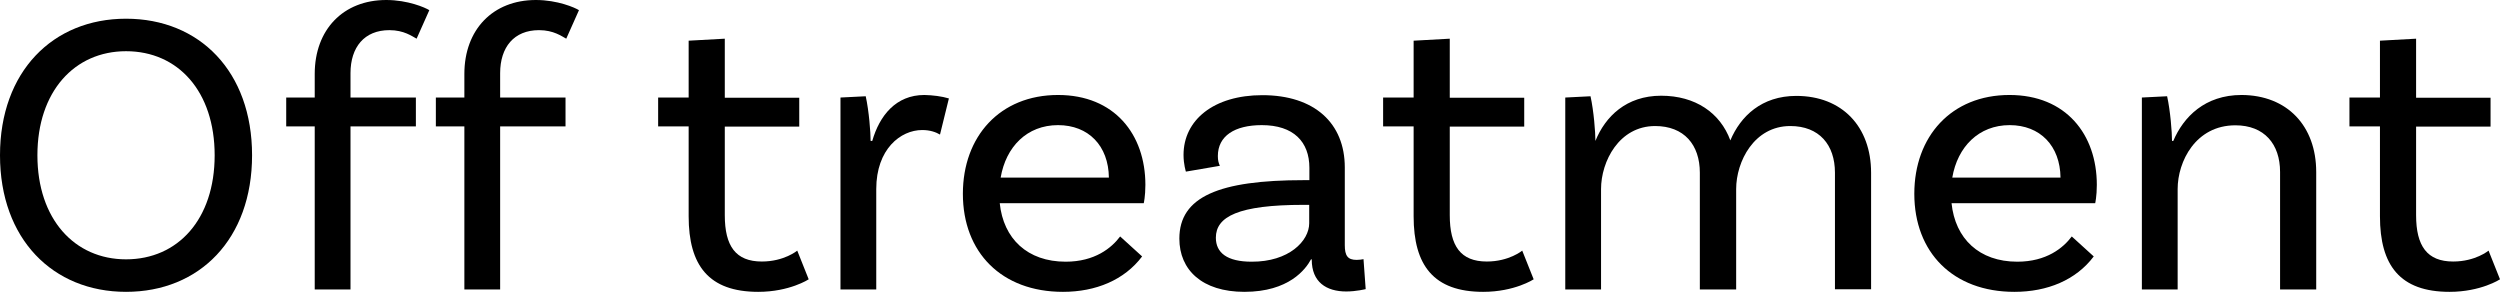
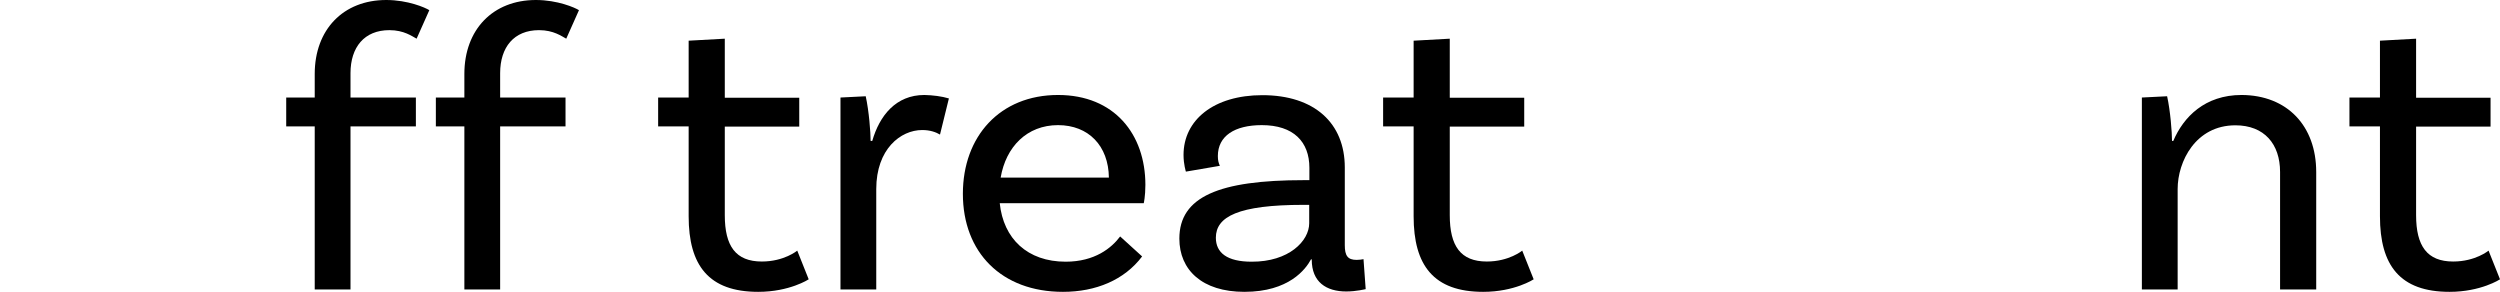
<svg xmlns="http://www.w3.org/2000/svg" enable-background="new 0 0 137.66 16.07" height="16.07" viewBox="0 0 137.66 16.07" width="137.66">
-   <path d="m13.88 8.55c0 4.61-2.89 7.52-6.94 7.52-4.03 0-6.94-2.91-6.94-7.52s2.91-7.52 6.94-7.52c4.05 0 6.94 2.91 6.94 7.52zm-2.06 0c0-3.51-2.01-5.73-4.88-5.73-2.84 0-4.88 2.22-4.88 5.73s2.04 5.73 4.88 5.73c2.86 0 4.88-2.21 4.88-5.73z" />
  <path d="m19.3 4.03v1.34h3.6v1.59h-3.6v8.98h-1.97v-8.98h-1.57v-1.59h1.57v-1.3c0-2.44 1.57-4.07 3.94-4.07 1.19 0 2.15.42 2.37.56l-.7 1.57c-.25-.13-.69-.47-1.5-.47-1.38 0-2.14.94-2.14 2.37z" />
  <path d="m27.54 4.03v1.34h3.6v1.59h-3.6v8.98h-1.97v-8.98h-1.57v-1.59h1.57v-1.3c0-2.44 1.57-4.07 3.94-4.07 1.19 0 2.15.42 2.37.56l-.7 1.57c-.25-.13-.69-.47-1.5-.47-1.38 0-2.14.94-2.14 2.37z" />
  <path d="m44.53 15.38s-1.05.69-2.78.69c-2.73 0-3.83-1.46-3.83-4.16v-4.95h-1.68v-1.59h1.68v-3.13l1.99-.11v3.25h4.1v1.59h-4.1v4.88c0 1.7.6 2.55 2.04 2.55 1.23 0 1.95-.6 1.95-.6z" />
  <path d="m52.25 5.42-.49 1.99c-.22-.13-.54-.25-.98-.25-1.19 0-2.53 1.05-2.53 3.25v5.53h-1.97v-10.57l1.39-.07c.18.81.27 1.99.27 2.46h.09c.4-1.39 1.3-2.53 2.87-2.53.46.01.95.07 1.35.19z" />
  <path d="m55.05 11.19c.2 1.95 1.52 3.22 3.63 3.22 1.61 0 2.53-.76 3-1.39l1.21 1.1c-.98 1.3-2.55 1.95-4.36 1.95-3.38 0-5.51-2.17-5.51-5.4 0-3.16 2.04-5.44 5.24-5.44 3.11 0 4.81 2.17 4.81 4.95 0 .63-.09 1.01-.09 1.01zm.05-1.41h5.96c-.02-1.75-1.12-2.89-2.8-2.89-1.71 0-2.87 1.19-3.16 2.89z" />
  <path d="m75.2 15.92s-.52.13-1.07.13c-1.1 0-1.9-.52-1.9-1.75v-.02h-.04c-.29.54-1.21 1.79-3.67 1.79-2.33 0-3.58-1.21-3.58-2.93 0-2.31 2.19-3.22 6.85-3.22h.31v-.68c0-1.43-.87-2.35-2.62-2.35-1.5 0-2.42.6-2.42 1.7 0 .25.04.38.11.54l-1.87.32s-.13-.4-.13-.92c0-1.92 1.66-3.29 4.34-3.29 2.87 0 4.54 1.54 4.54 3.98v4.28c0 .58.16.81.65.81.13 0 .29-.02.38-.04zm-3.11-3.63v-1.01h-.31c-3.6 0-4.83.65-4.83 1.81 0 .83.62 1.32 1.97 1.32 2.05.01 3.17-1.14 3.17-2.12z" />
  <path d="m84.45 15.38s-1.05.69-2.78.69c-2.73 0-3.83-1.46-3.83-4.16v-4.95h-1.68v-1.59h1.68v-3.13l1.99-.11v3.25h4.1v1.59h-4.1v4.88c0 1.7.6 2.55 2.04 2.55 1.23 0 1.95-.6 1.95-.6z" />
-   <path d="m103.03 9.51v6.42h-1.99v-6.42c0-1.54-.87-2.57-2.46-2.57-1.99 0-2.98 1.95-2.98 3.47v5.53h-2v-6.43c0-1.54-.87-2.57-2.46-2.57-1.99 0-2.98 1.95-2.98 3.47v5.53h-1.97v-10.57l1.39-.07c.18.81.27 1.99.27 2.46.54-1.34 1.7-2.49 3.62-2.49 1.88 0 3.25.94 3.81 2.46.56-1.33 1.72-2.45 3.63-2.45 2.53 0 4.12 1.7 4.12 4.23z" />
-   <path d="m107.46 11.19c.2 1.95 1.52 3.22 3.62 3.22 1.61 0 2.53-.76 3-1.39l1.21 1.1c-.98 1.3-2.55 1.95-4.37 1.95-3.38 0-5.51-2.17-5.51-5.4 0-3.16 2.04-5.44 5.24-5.44 3.11 0 4.81 2.17 4.81 4.95 0 .63-.09 1.01-.09 1.01zm.04-1.41h5.96c-.02-1.75-1.12-2.89-2.8-2.89-1.7 0-2.87 1.19-3.16 2.89z" />
  <path d="m127.54 9.47v6.47h-1.99v-6.47c0-1.54-.87-2.57-2.46-2.57-2.19 0-3.18 1.99-3.18 3.51v5.53h-1.97v-10.57l1.39-.07c.18.81.27 1.99.27 2.46h.07c.56-1.32 1.74-2.53 3.76-2.53 2.52.01 4.11 1.71 4.11 4.24z" />
  <path d="m137.66 15.38s-1.05.69-2.78.69c-2.73 0-3.83-1.46-3.83-4.16v-4.95h-1.68v-1.59h1.68v-3.13l1.99-.11v3.25h4.1v1.59h-4.1v4.88c0 1.7.61 2.55 2.04 2.55 1.23 0 1.95-.6 1.95-.6z" />
</svg>